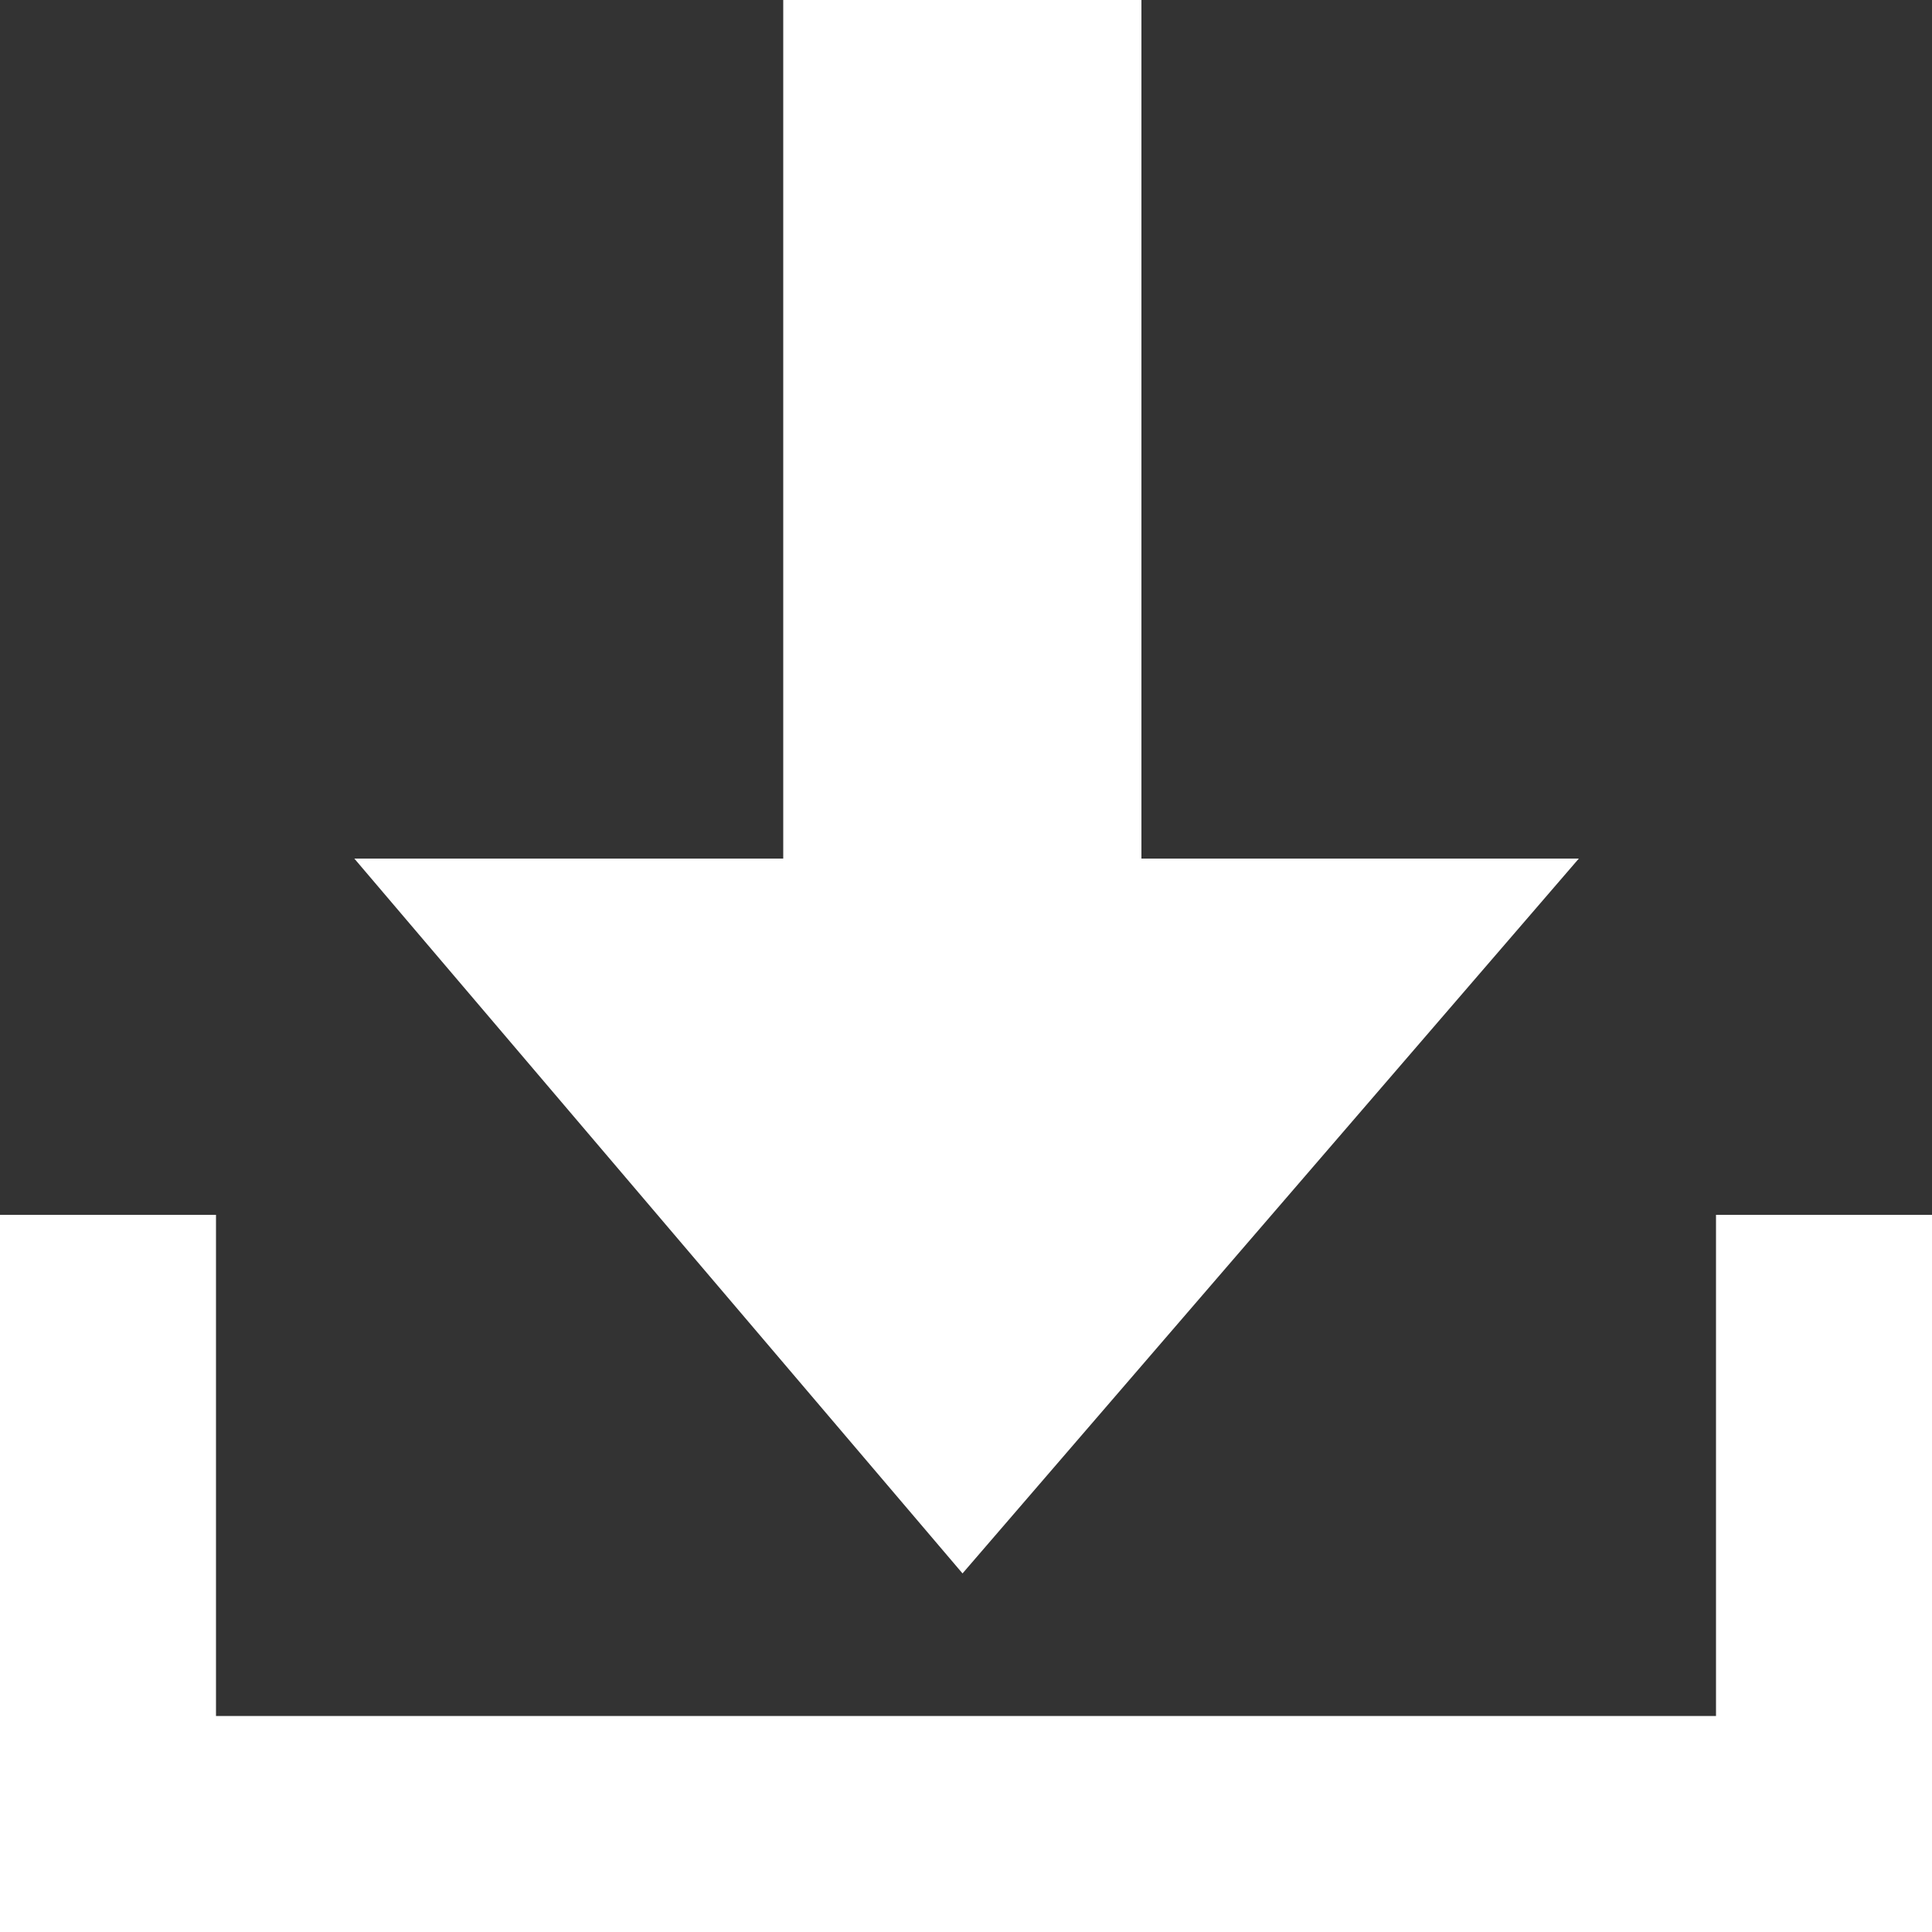
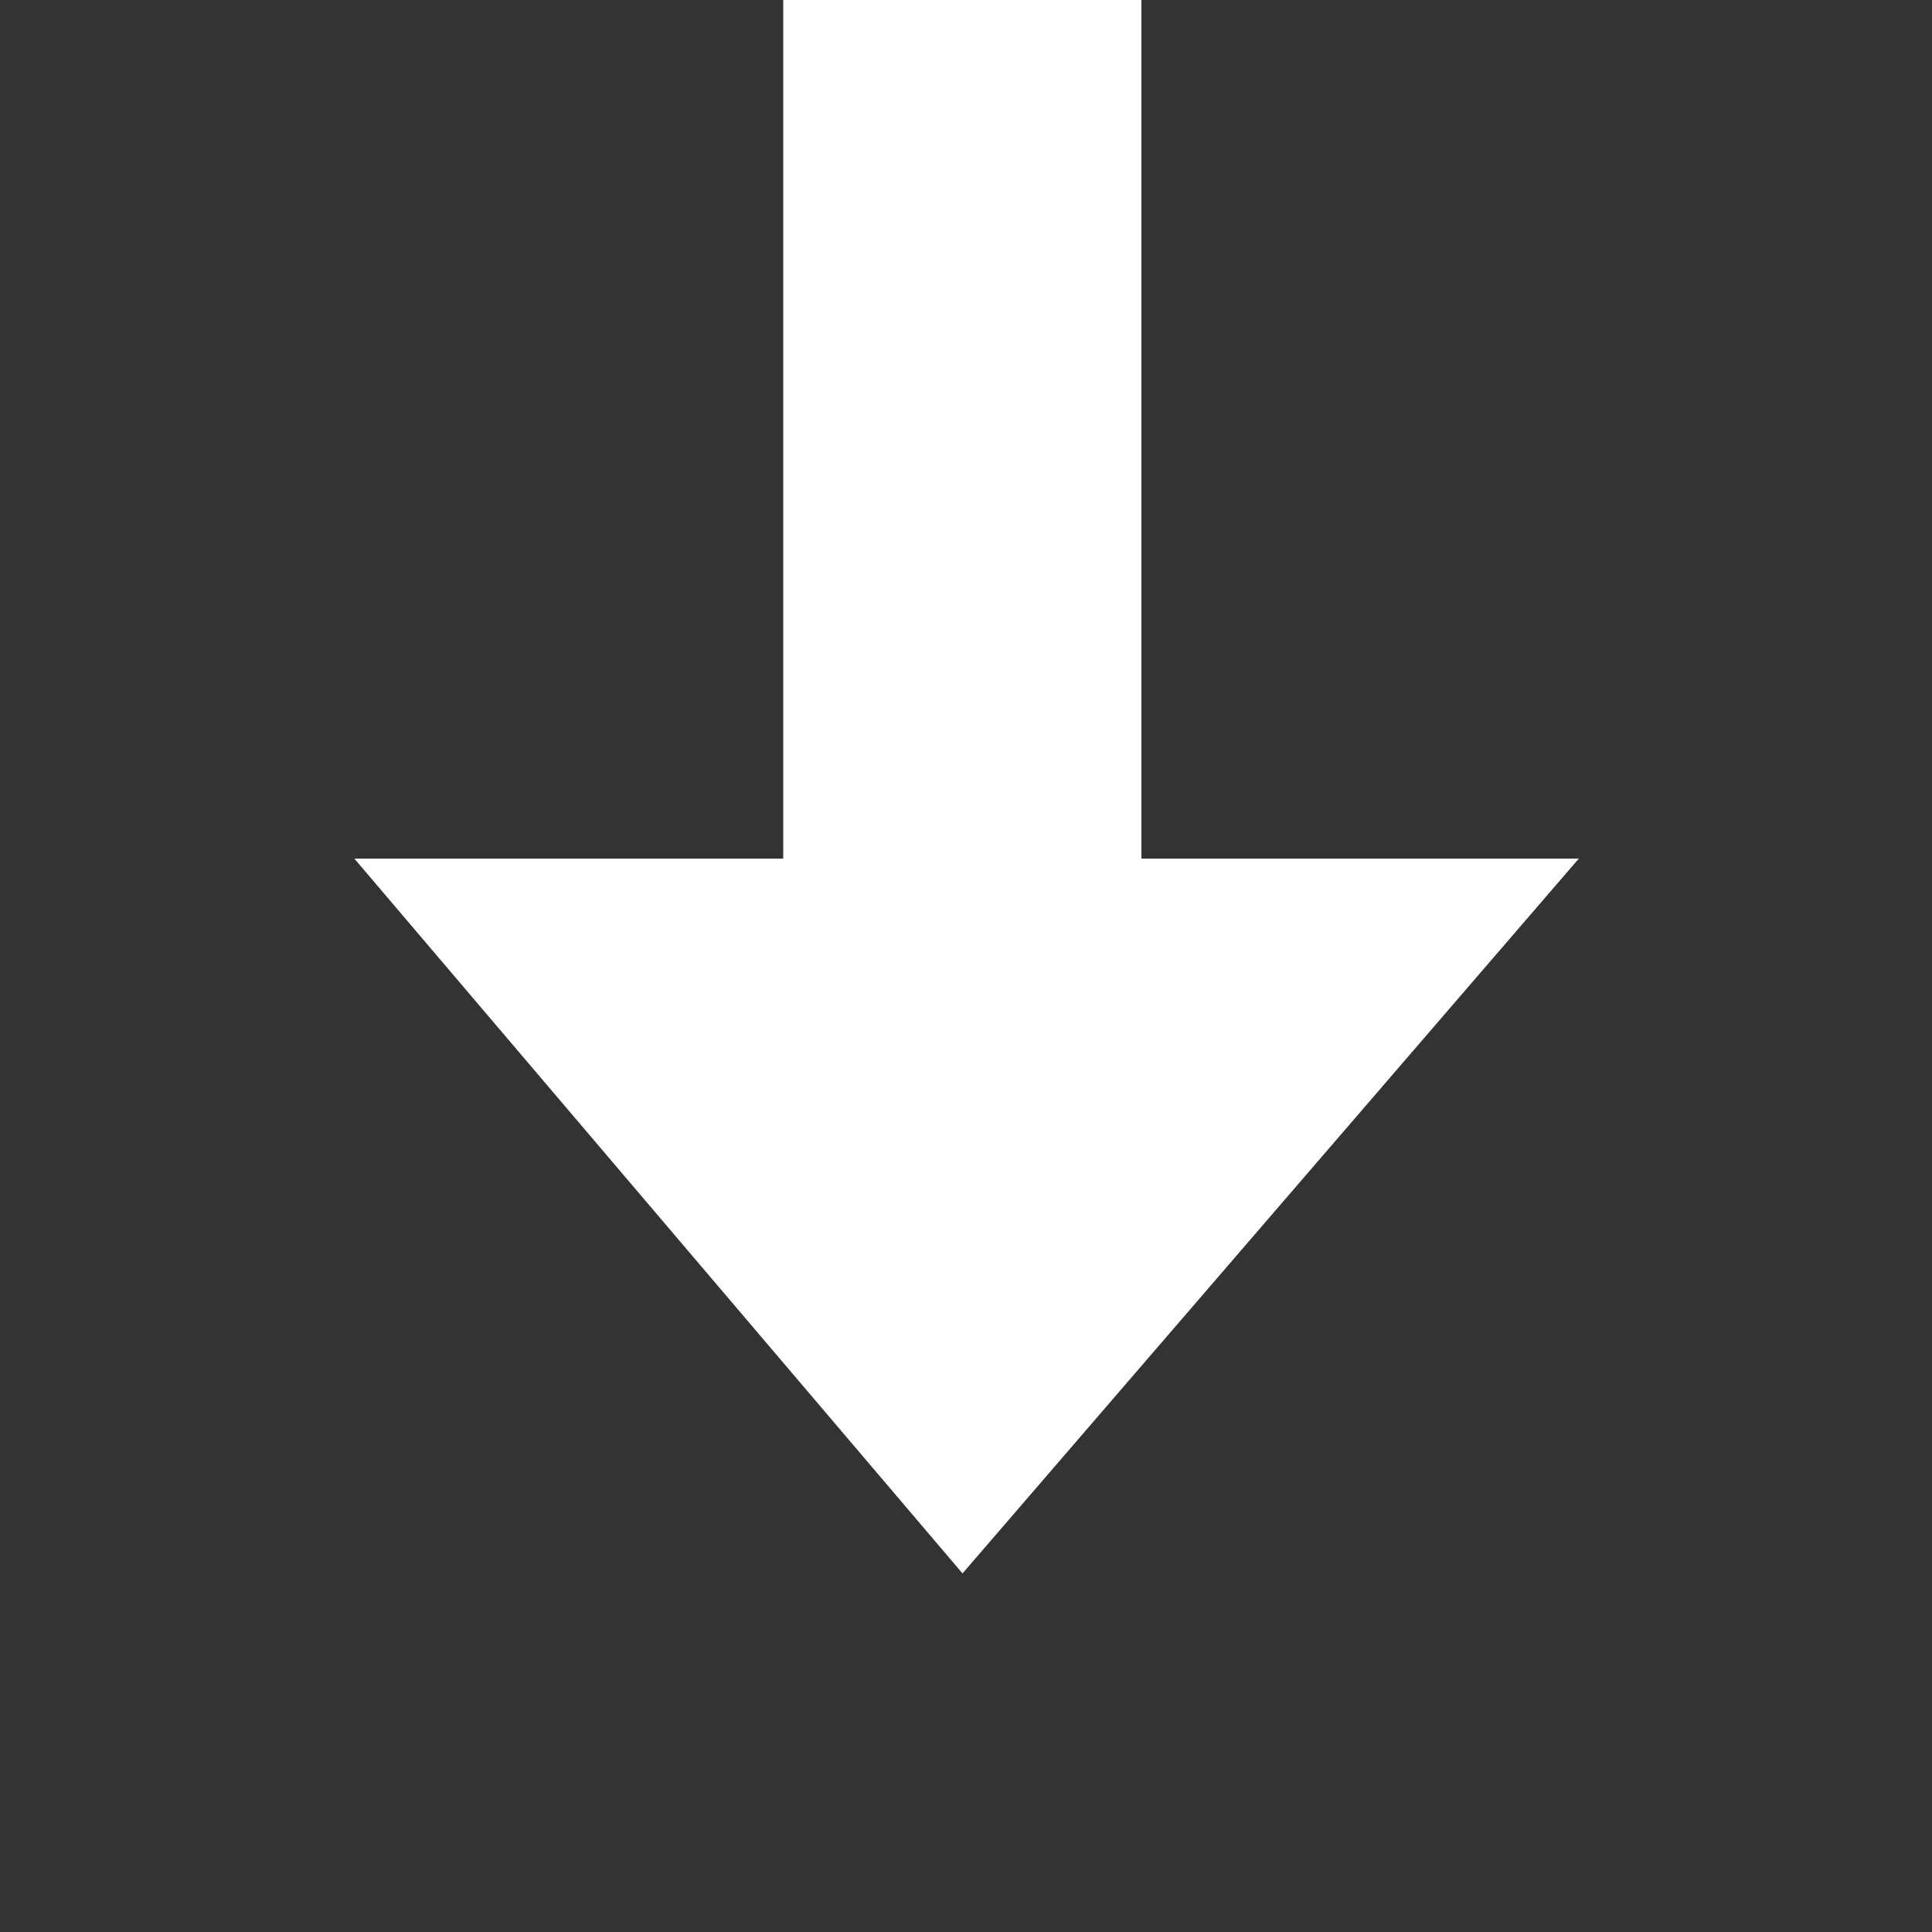
<svg xmlns="http://www.w3.org/2000/svg" version="1.1" id="レイヤー_1" x="0px" y="0px" viewBox="0 0 500 500" style="enable-background:new 0 0 500 500;" xml:space="preserve">
  <rect x="0" y="0" width="500" height="500" fill="#333333" stroke="none" />
  <style type="text/css">
	.st0{fill:#FFFFFF;}
</style>
-   <polygon class="st0" points="444.1,314.4 444.1,444.1 55.9,444.1 55.9,314.4 0,314.4 0,444.1 0,500 55.9,500 444.1,500 500,500   500,444.1 500,314.4 " />
  <polygon class="st0" points="295.4,222.2 295.4,0 202.7,0 202.7,222.2 91.7,222.2 249.1,407.2 408.6,222.2 " />
</svg>